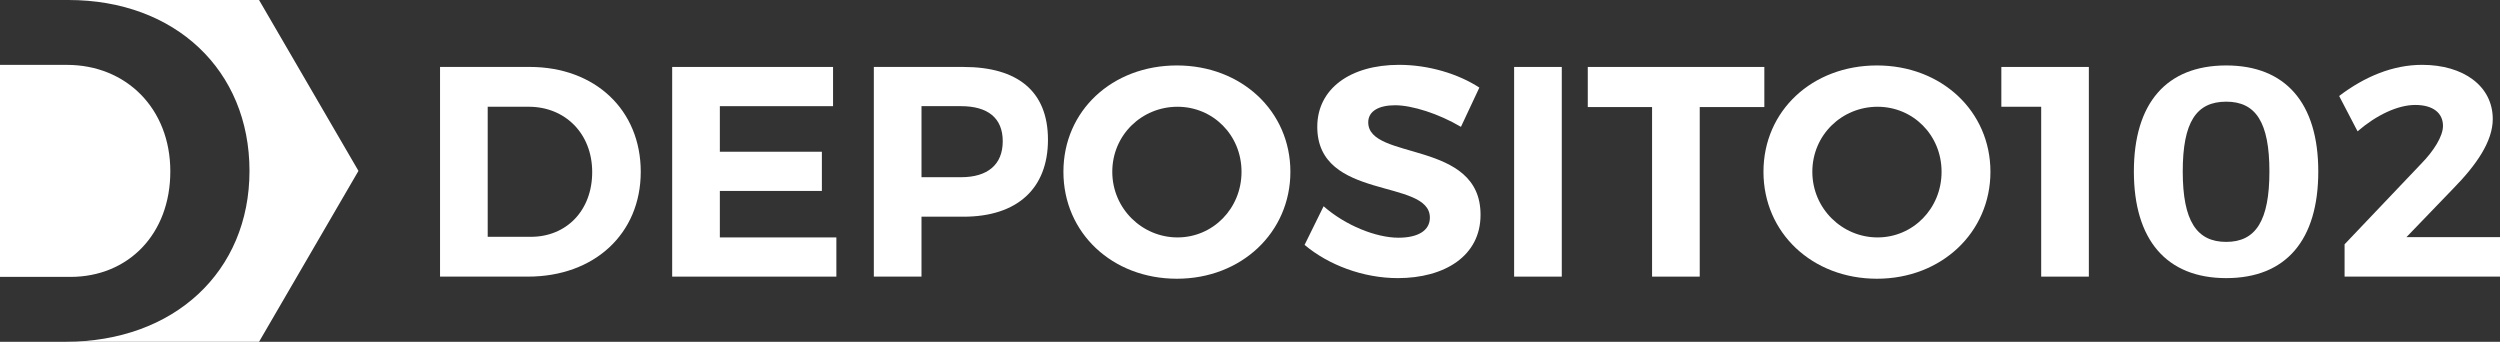
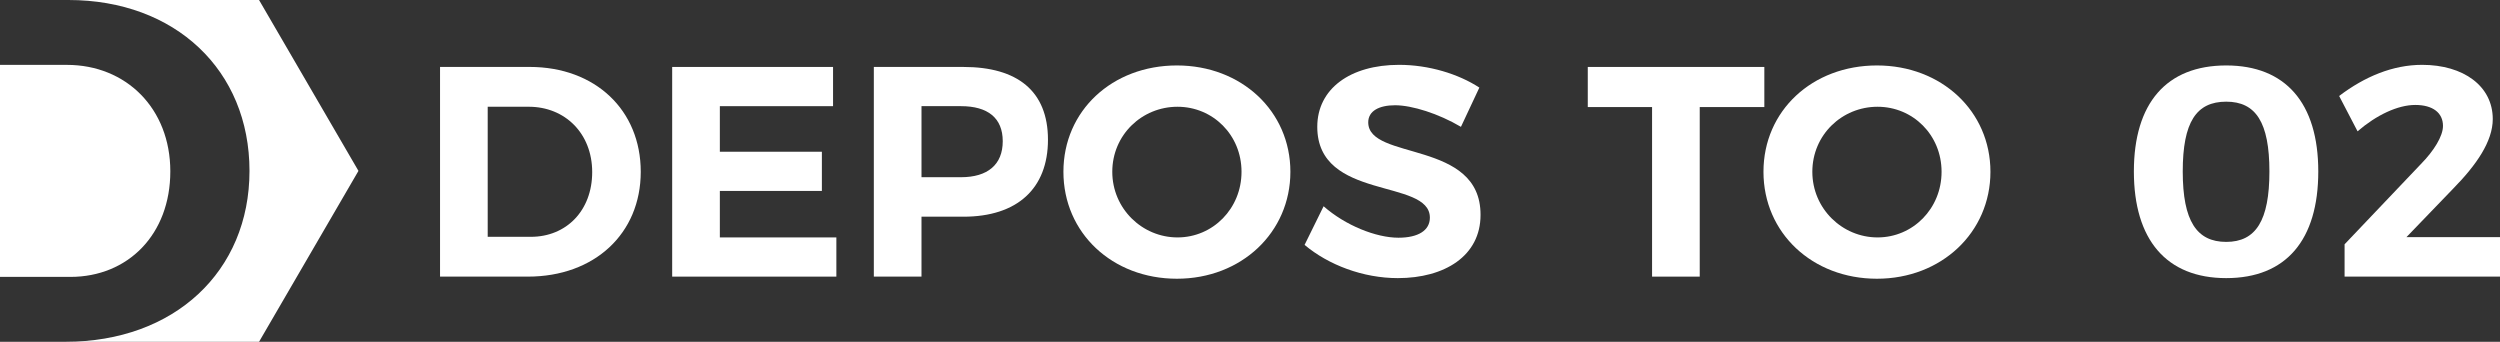
<svg xmlns="http://www.w3.org/2000/svg" width="256" height="35" viewBox="0 0 256 35" fill="none">
  <rect x="0" y="0" width="256" height="35" fill="#333333" stroke="none" />
  <path fill-rule="evenodd" clip-rule="evenodd" d="M3.753 0H26.526L36.706 17.499L26.526 34.999H6.704C17.844 34.999 25.548 27.804 25.548 17.499C25.548 7.195 17.945 0 7.007 0H3.753ZM7.208 28.354H0V6.644H6.856C12.905 6.644 17.441 11.096 17.441 17.549C17.441 24.002 13.106 28.354 7.208 28.354Z" fill="white" />
  <path d="M54.239 6.856H45.06V28.326H54.053C60.886 28.326 65.613 23.912 65.613 17.59C65.613 11.268 60.948 6.854 54.239 6.854V6.856ZM54.363 24.25H49.941V10.931H54.146C57.856 10.931 60.641 13.662 60.641 17.621C60.641 21.58 57.981 24.25 54.363 24.25Z" fill="white" />
  <path d="M68.831 6.856V28.326H85.644V24.312H73.712V19.552H84.16V15.538H73.712V10.871H85.304V6.856H68.831Z" fill="white" />
  <path d="M98.66 6.856H89.481V28.326H94.361V22.19H98.659C104.162 22.19 107.312 19.309 107.312 14.308C107.312 9.306 104.162 6.856 98.659 6.856H98.66ZM98.413 18.145H94.362V10.871H98.413C101.135 10.871 102.681 12.068 102.681 14.462C102.681 16.857 101.135 18.146 98.413 18.146V18.145Z" fill="white" />
-   <path d="M120.515 6.702C113.898 6.702 108.894 11.331 108.894 17.591C108.894 23.851 113.898 28.542 120.515 28.542C127.132 28.542 132.136 23.791 132.136 17.591C132.136 11.391 127.132 6.702 120.515 6.702ZM120.577 10.932C124.195 10.932 127.132 13.817 127.132 17.591C127.132 21.365 124.195 24.312 120.577 24.312C116.959 24.312 113.898 21.365 113.898 17.591C113.898 13.817 116.927 10.932 120.577 10.932Z" fill="white" />
+   <path d="M120.515 6.702C113.898 6.702 108.894 11.331 108.894 17.591C108.894 23.851 113.898 28.542 120.515 28.542C127.132 28.542 132.136 23.791 132.136 17.591C132.136 11.391 127.132 6.702 120.515 6.702ZM120.577 10.932C124.195 10.932 127.132 13.817 127.132 17.591C127.132 21.365 124.195 24.312 120.577 24.312C116.959 24.312 113.898 21.365 113.898 17.591C113.898 13.817 116.927 10.932 120.577 10.932" fill="white" />
  <path d="M149.602 12.987L151.486 8.969C149.325 7.56 146.298 6.64 143.265 6.64C138.257 6.64 134.889 9.093 134.889 12.987C134.889 20.598 146.419 18.235 146.419 22.286C146.419 23.605 145.213 24.342 143.202 24.342C140.913 24.342 137.761 23.084 135.537 21.12L133.589 25.077C136.031 27.131 139.583 28.479 143.138 28.479C147.931 28.479 151.607 26.21 151.607 22.009C151.637 14.276 140.107 16.486 140.107 12.527C140.107 11.361 141.221 10.778 142.86 10.778C144.592 10.778 147.312 11.636 149.598 12.987H149.602Z" fill="white" />
-   <path d="M155.046 6.856V28.326H159.926V6.856H155.046Z" fill="white" />
  <path d="M162.588 6.856V10.963H169.172V28.326H174.052V10.963H180.668V6.856H162.588Z" fill="white" />
  <path d="M192.2 6.702C185.583 6.702 180.579 11.331 180.579 17.591C180.579 23.851 185.583 28.542 192.2 28.542C198.817 28.542 203.821 23.791 203.821 17.591C203.821 11.391 198.817 6.702 192.2 6.702ZM192.262 10.932C195.88 10.932 198.817 13.817 198.817 17.591C198.817 21.365 195.88 24.312 192.262 24.312C188.645 24.312 185.583 21.365 185.583 17.591C185.583 13.817 188.613 10.932 192.262 10.932Z" fill="white" />
-   <path d="M204.938 6.856V10.931H209.018V28.326H213.898V6.856H204.938Z" fill="white" />
  <path d="M227.966 6.702C221.844 6.702 218.509 10.564 218.509 17.56C218.509 24.555 221.845 28.479 227.966 28.479C234.086 28.479 237.392 24.587 237.392 17.56C237.392 10.532 234.025 6.702 227.966 6.702ZM227.966 10.411C230.997 10.411 232.388 12.528 232.388 17.56C232.388 22.591 230.997 24.77 227.966 24.77C224.935 24.77 223.513 22.623 223.513 17.56C223.513 12.497 224.904 10.411 227.966 10.411Z" fill="white" />
  <path d="M247.906 16.793L240.085 25.016V28.326H256V24.28H246.422L251.213 19.309C253.561 16.916 255.259 14.491 255.259 12.19C255.259 8.817 252.262 6.64 248.029 6.64C245.03 6.64 242.155 7.836 239.528 9.828L241.414 13.447C243.331 11.79 245.526 10.747 247.319 10.747C249.112 10.747 250.162 11.545 250.162 12.895C250.162 13.939 249.235 15.442 247.906 16.793Z" fill="white" />
</svg>